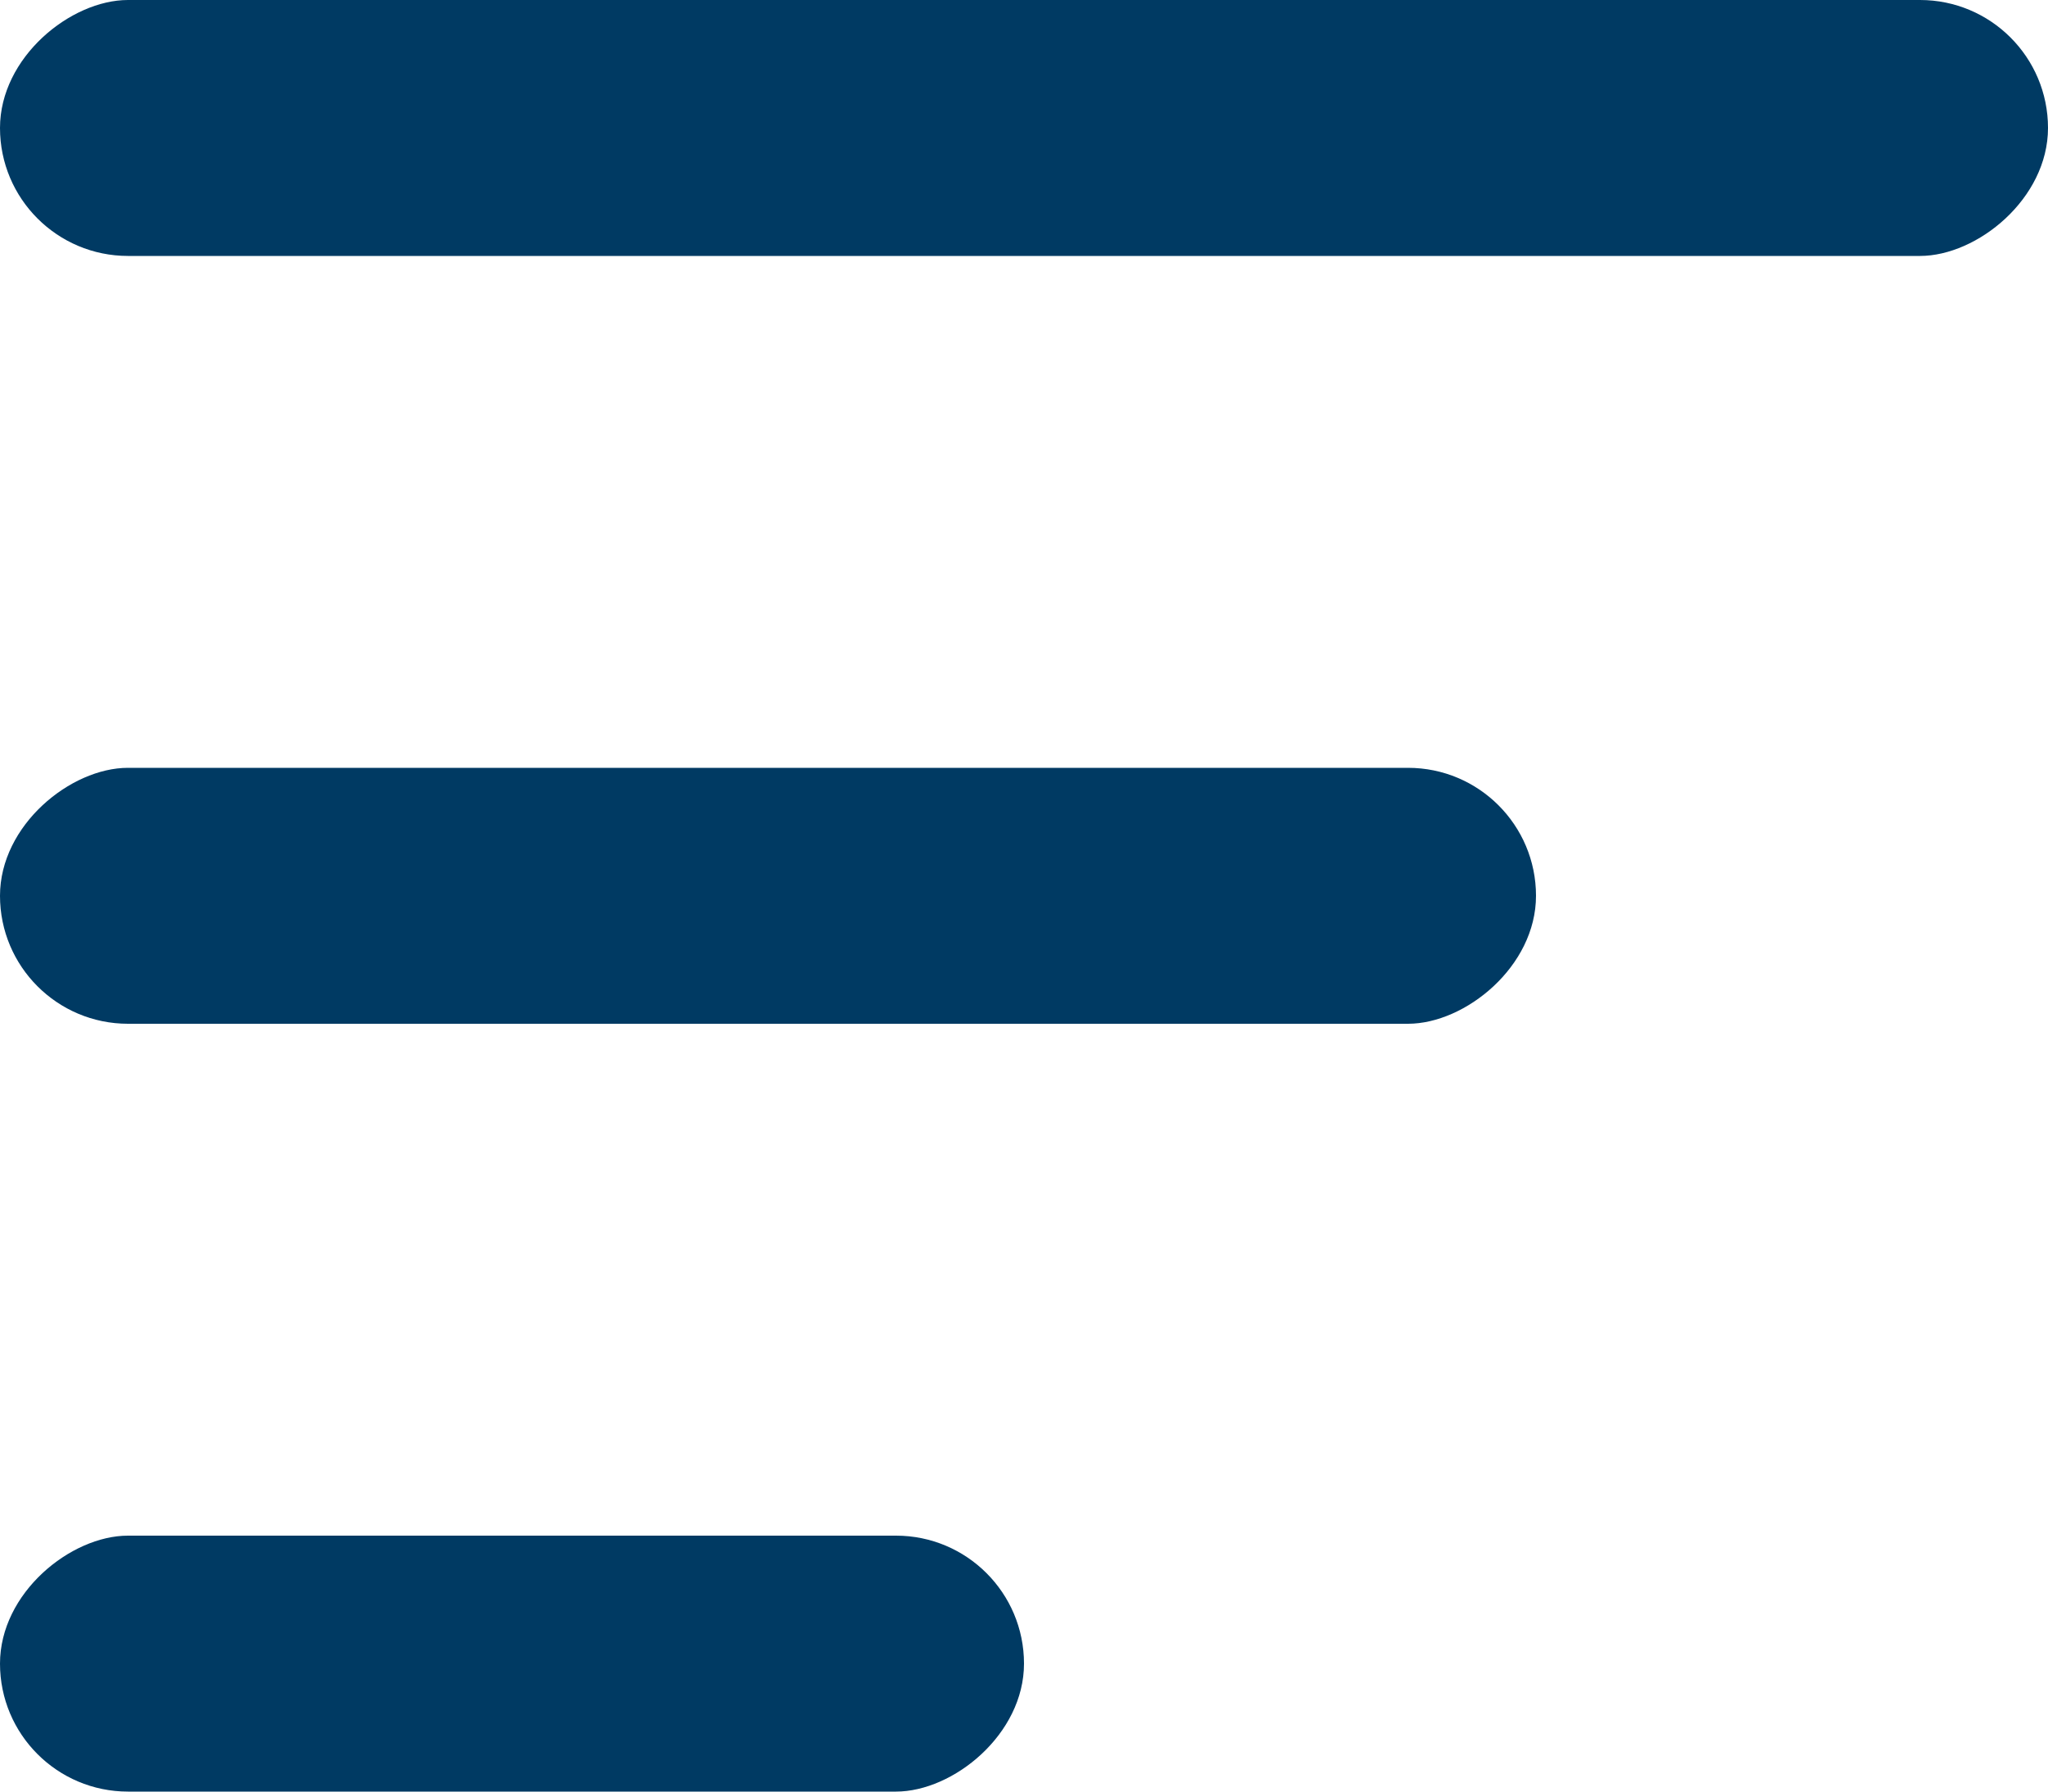
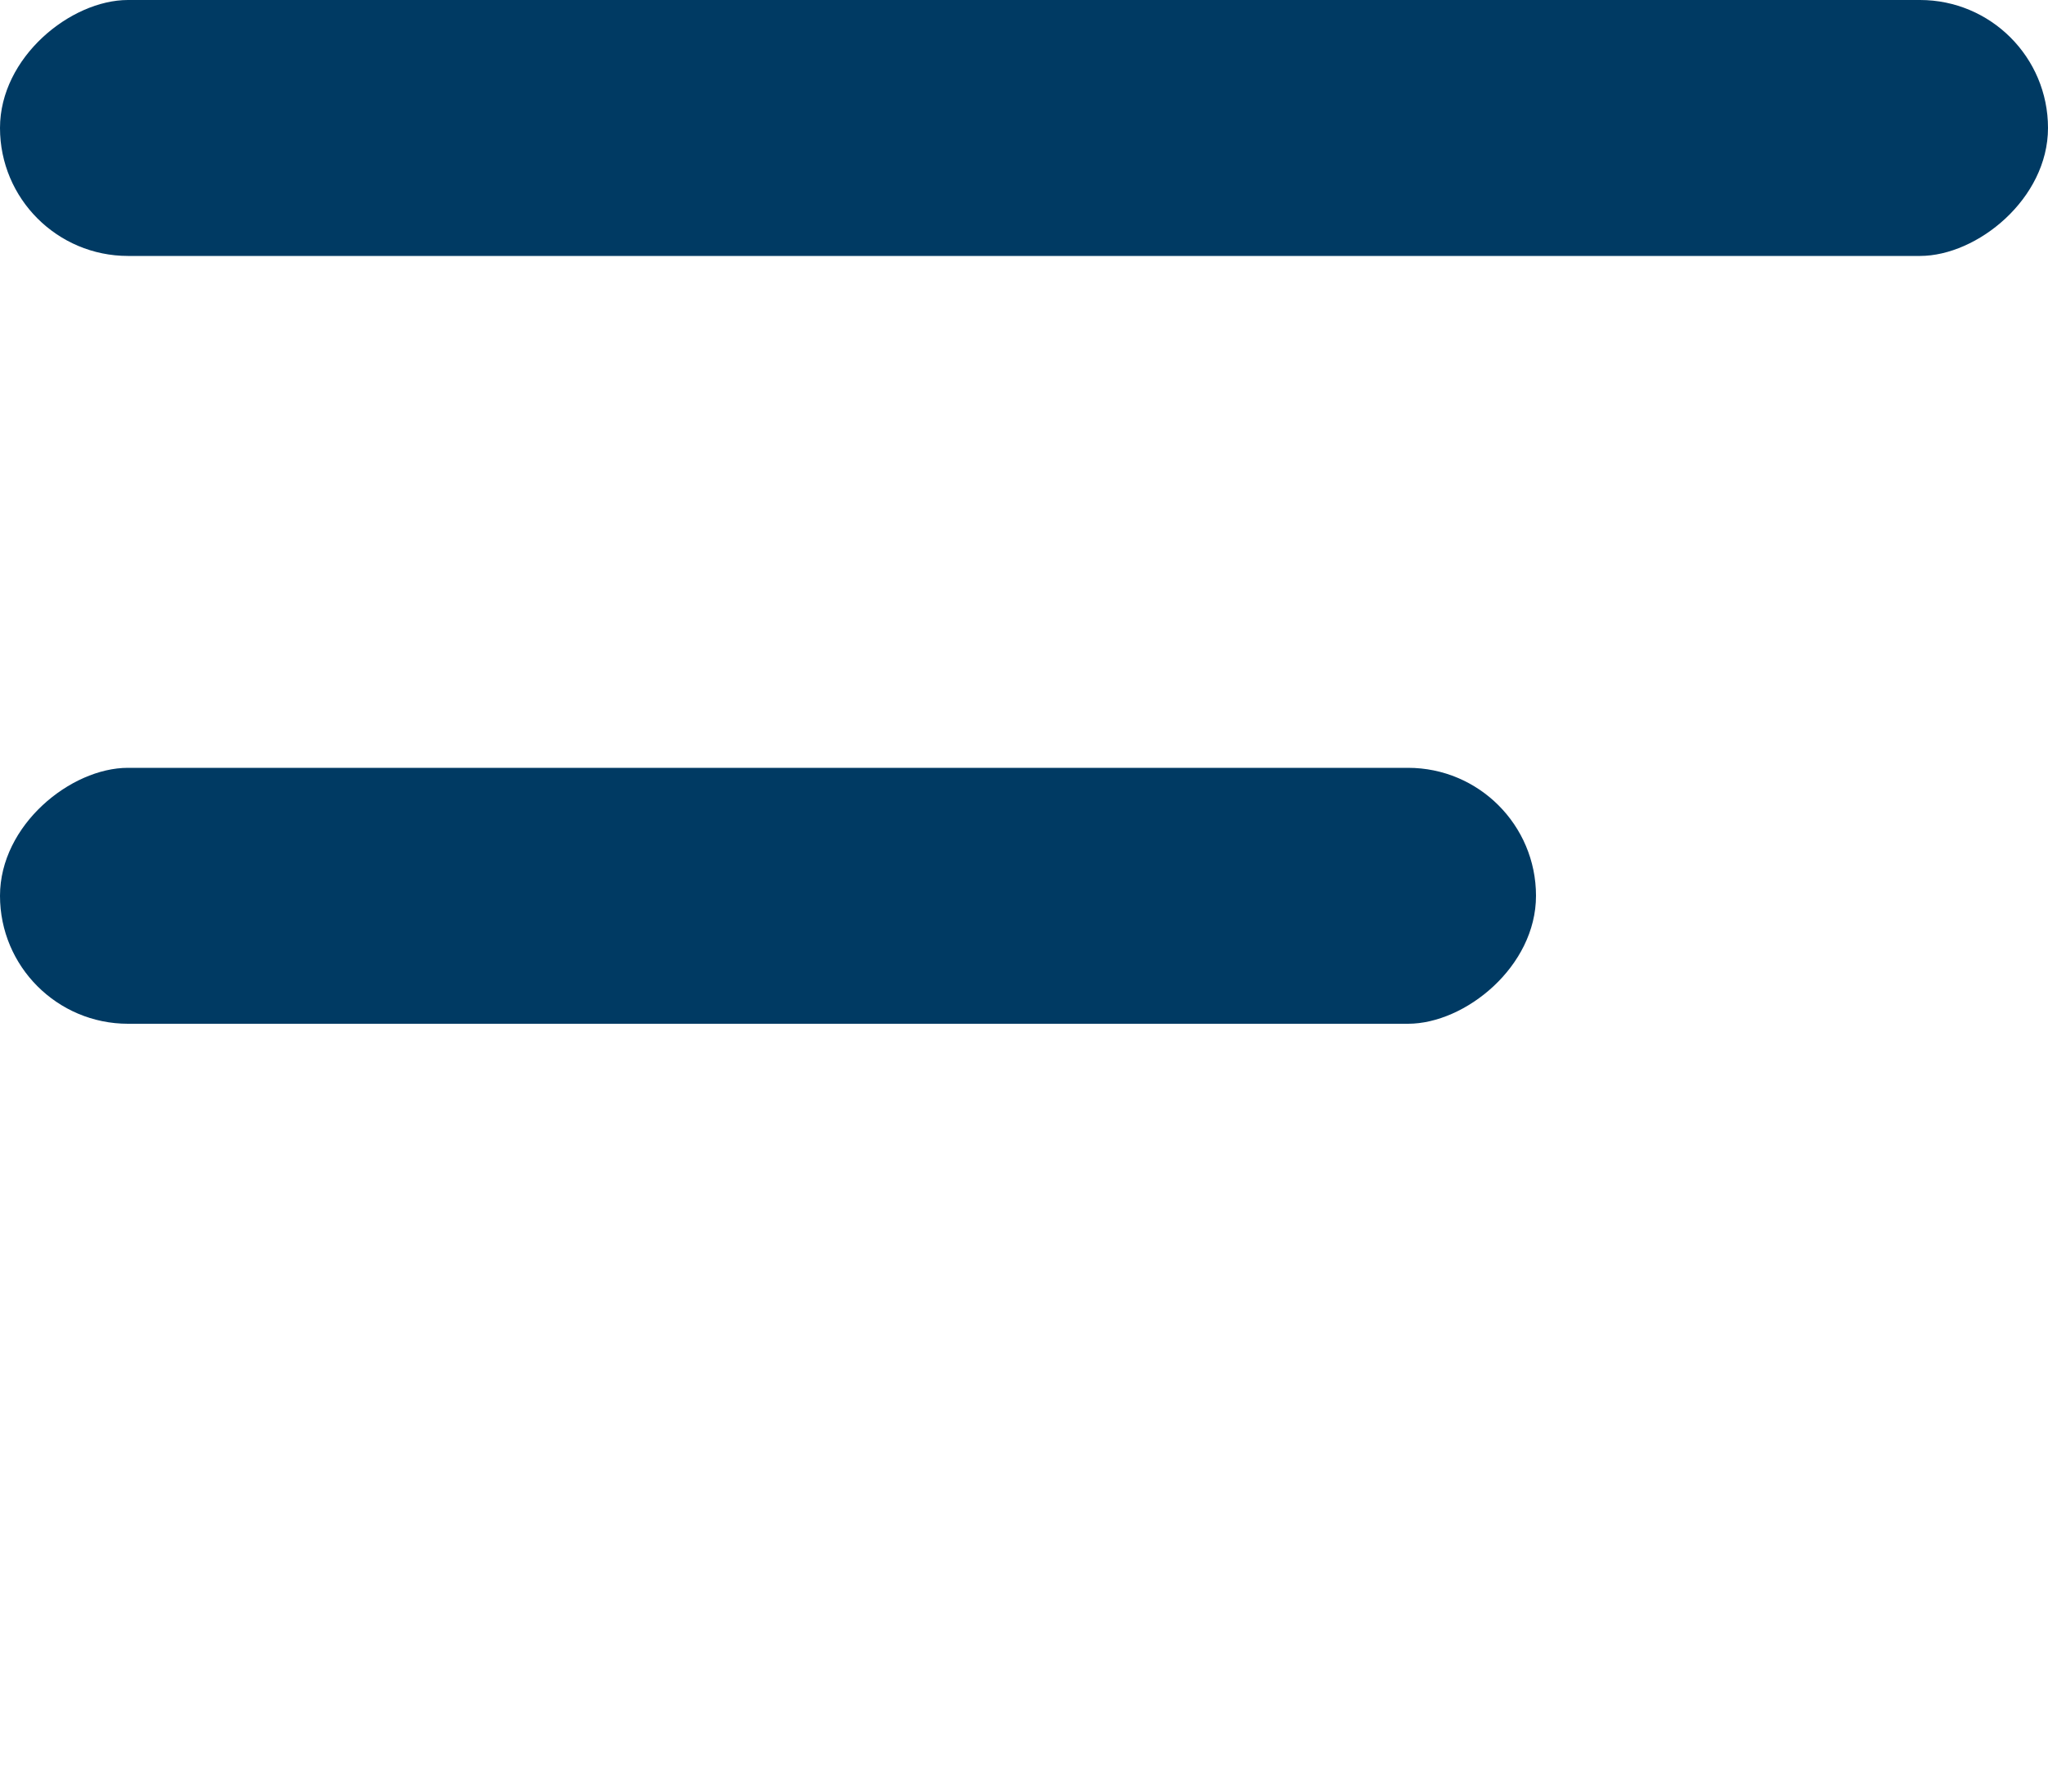
<svg xmlns="http://www.w3.org/2000/svg" width="32" height="28" viewBox="0 0 32 28" fill="none">
  <rect x="32" width="4" height="32" rx="2" transform="rotate(90 32 0)" fill="#003A63" />
  <rect x="24" y="12" width="4" height="24" rx="2" transform="rotate(90 24 12)" fill="#003A63" />
-   <rect x="16" y="24" width="4" height="16" rx="2" transform="rotate(90 16 24)" fill="#003A63" />
</svg>